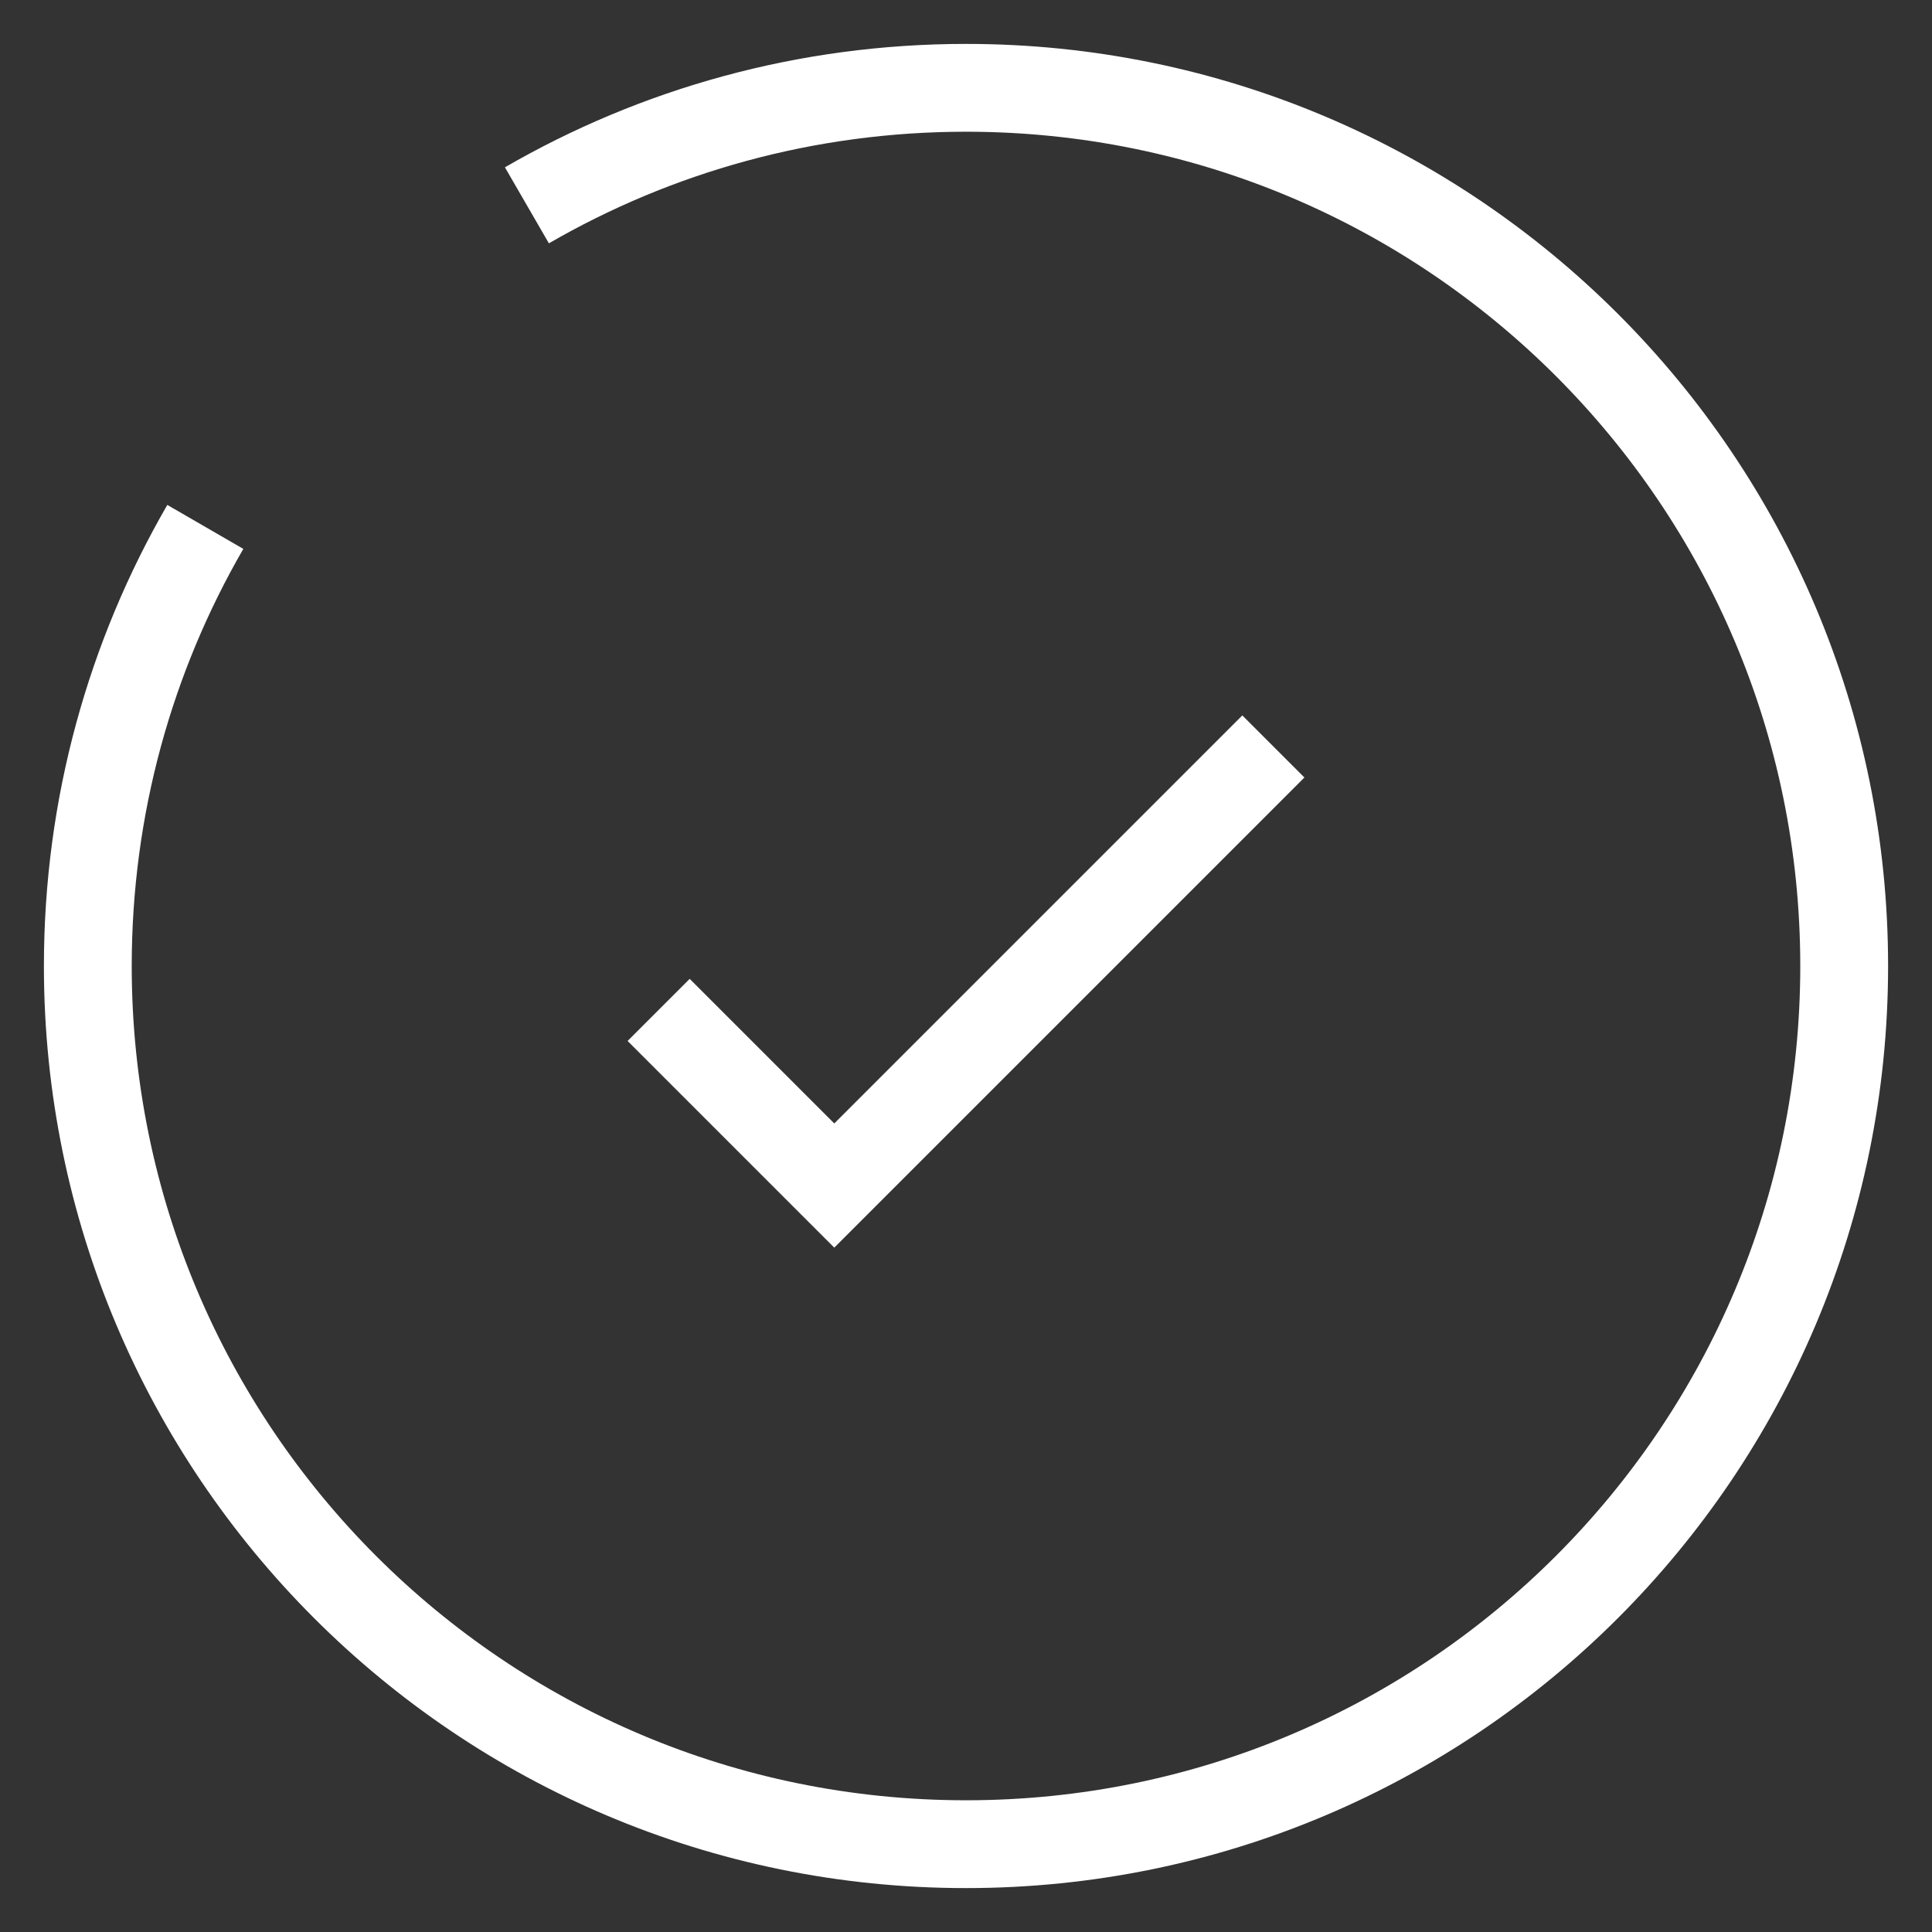
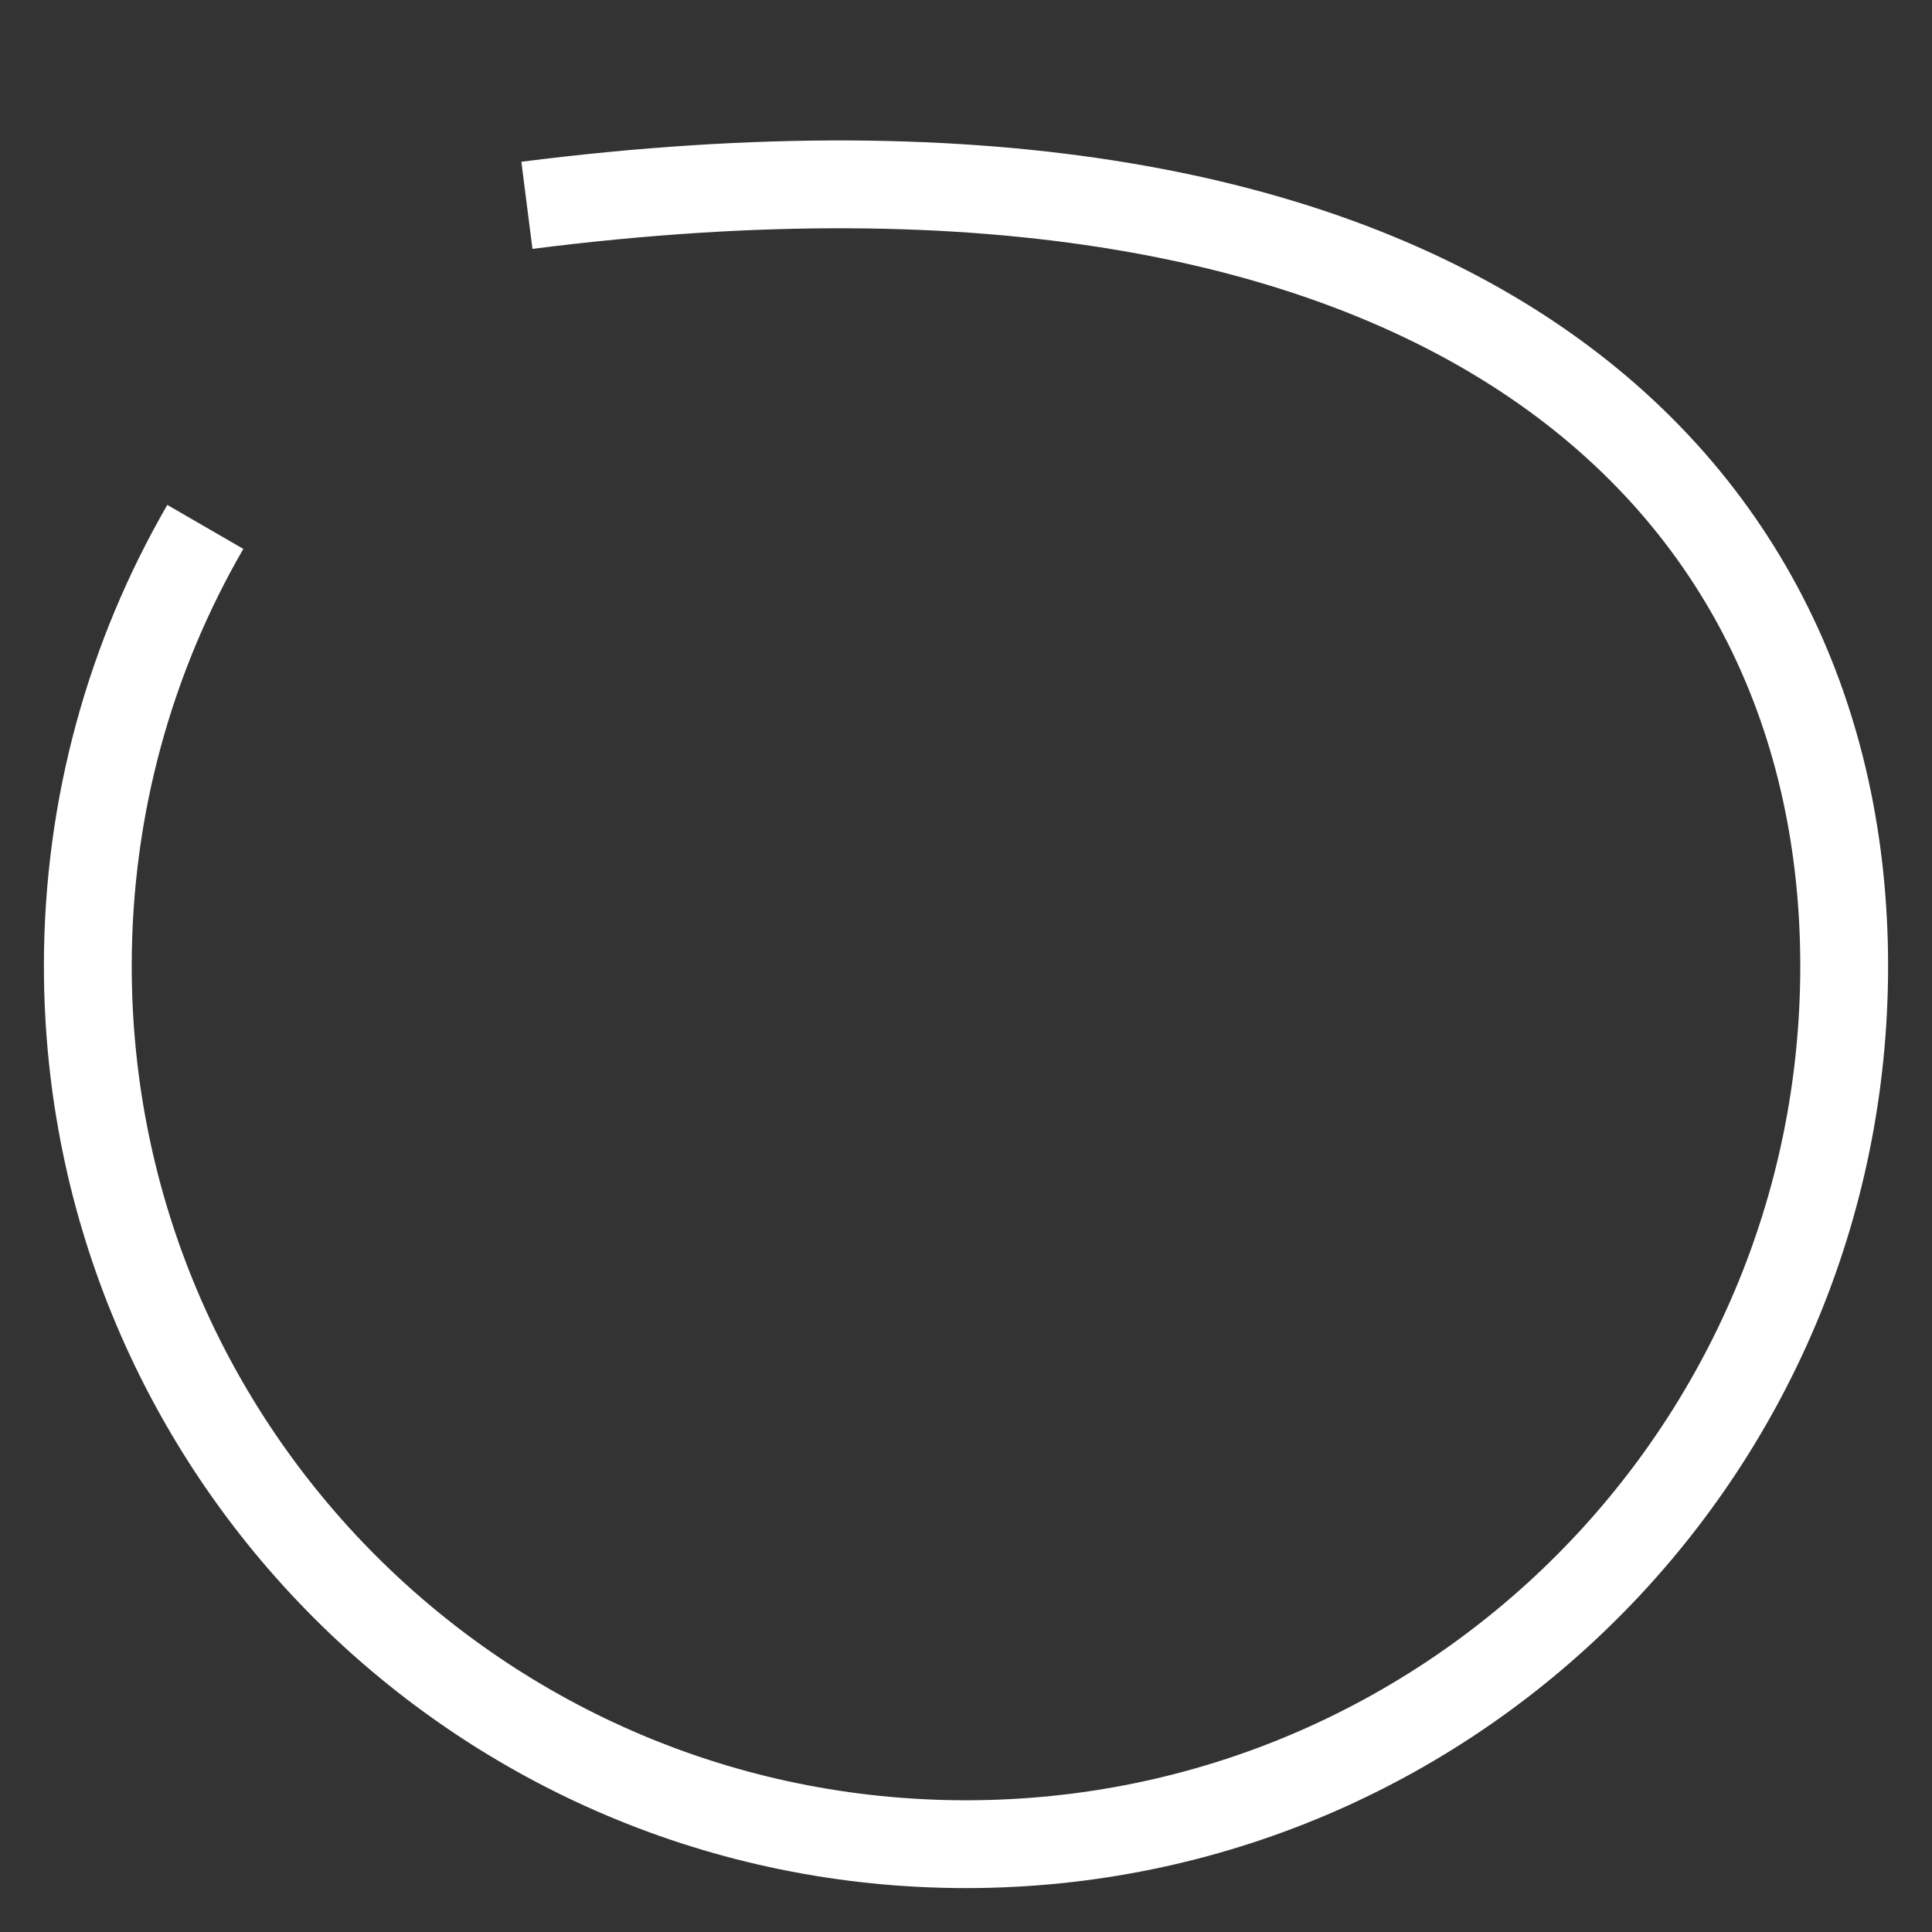
<svg xmlns="http://www.w3.org/2000/svg" width="22" height="22" viewBox="0 0 22 22" fill="none">
  <rect x="0" y="0" width="22" height="22" fill="#333333" stroke="none" />
-   <path d="M7.5 11.5L9.5 13.5L14.5 8.5" stroke="white" strokeWidth="1.5" strokeLinecap="round" strokeLinejoin="round" />
-   <path d="M6 2.338C7.471 1.487 9.179 1 11 1C16.523 1 21 5.477 21 11C21 16.523 16.523 21 11 21C5.477 21 1 16.523 1 11C1 9.179 1.487 7.471 2.338 6" stroke="white" strokeWidth="1.5" strokeLinecap="round" />
+   <path d="M6 2.338C16.523 1 21 5.477 21 11C21 16.523 16.523 21 11 21C5.477 21 1 16.523 1 11C1 9.179 1.487 7.471 2.338 6" stroke="white" strokeWidth="1.5" strokeLinecap="round" />
</svg>